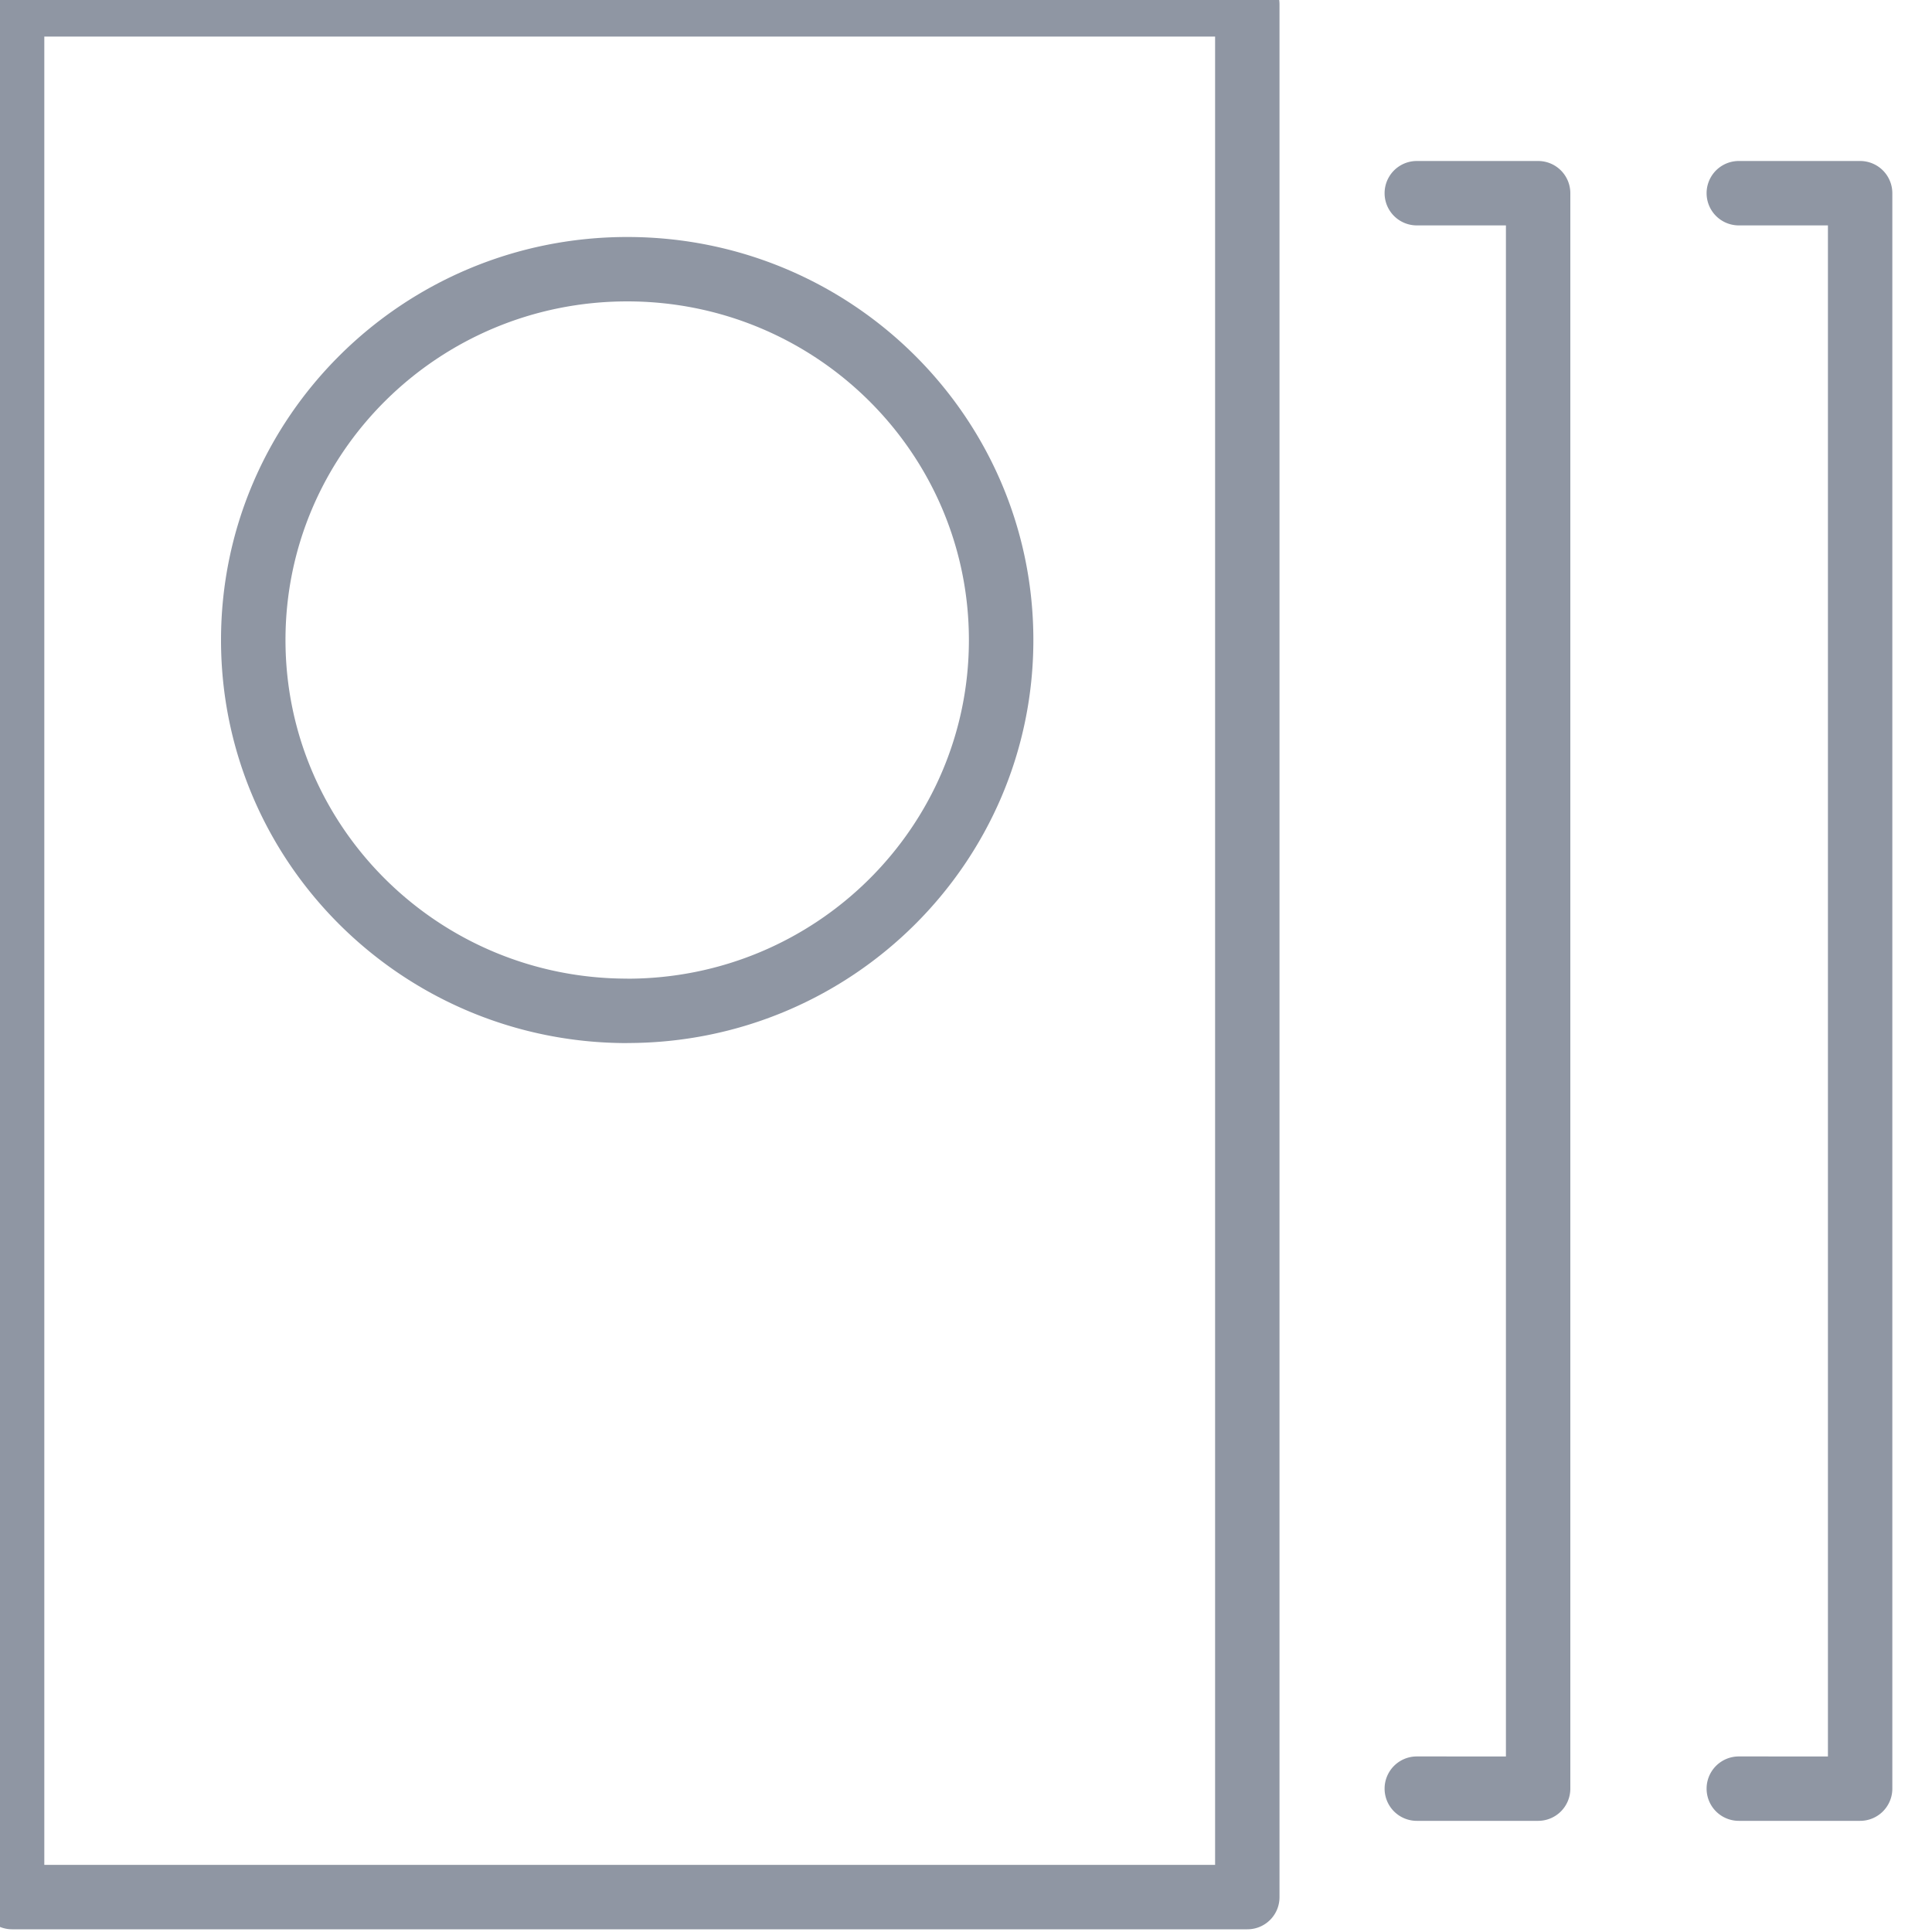
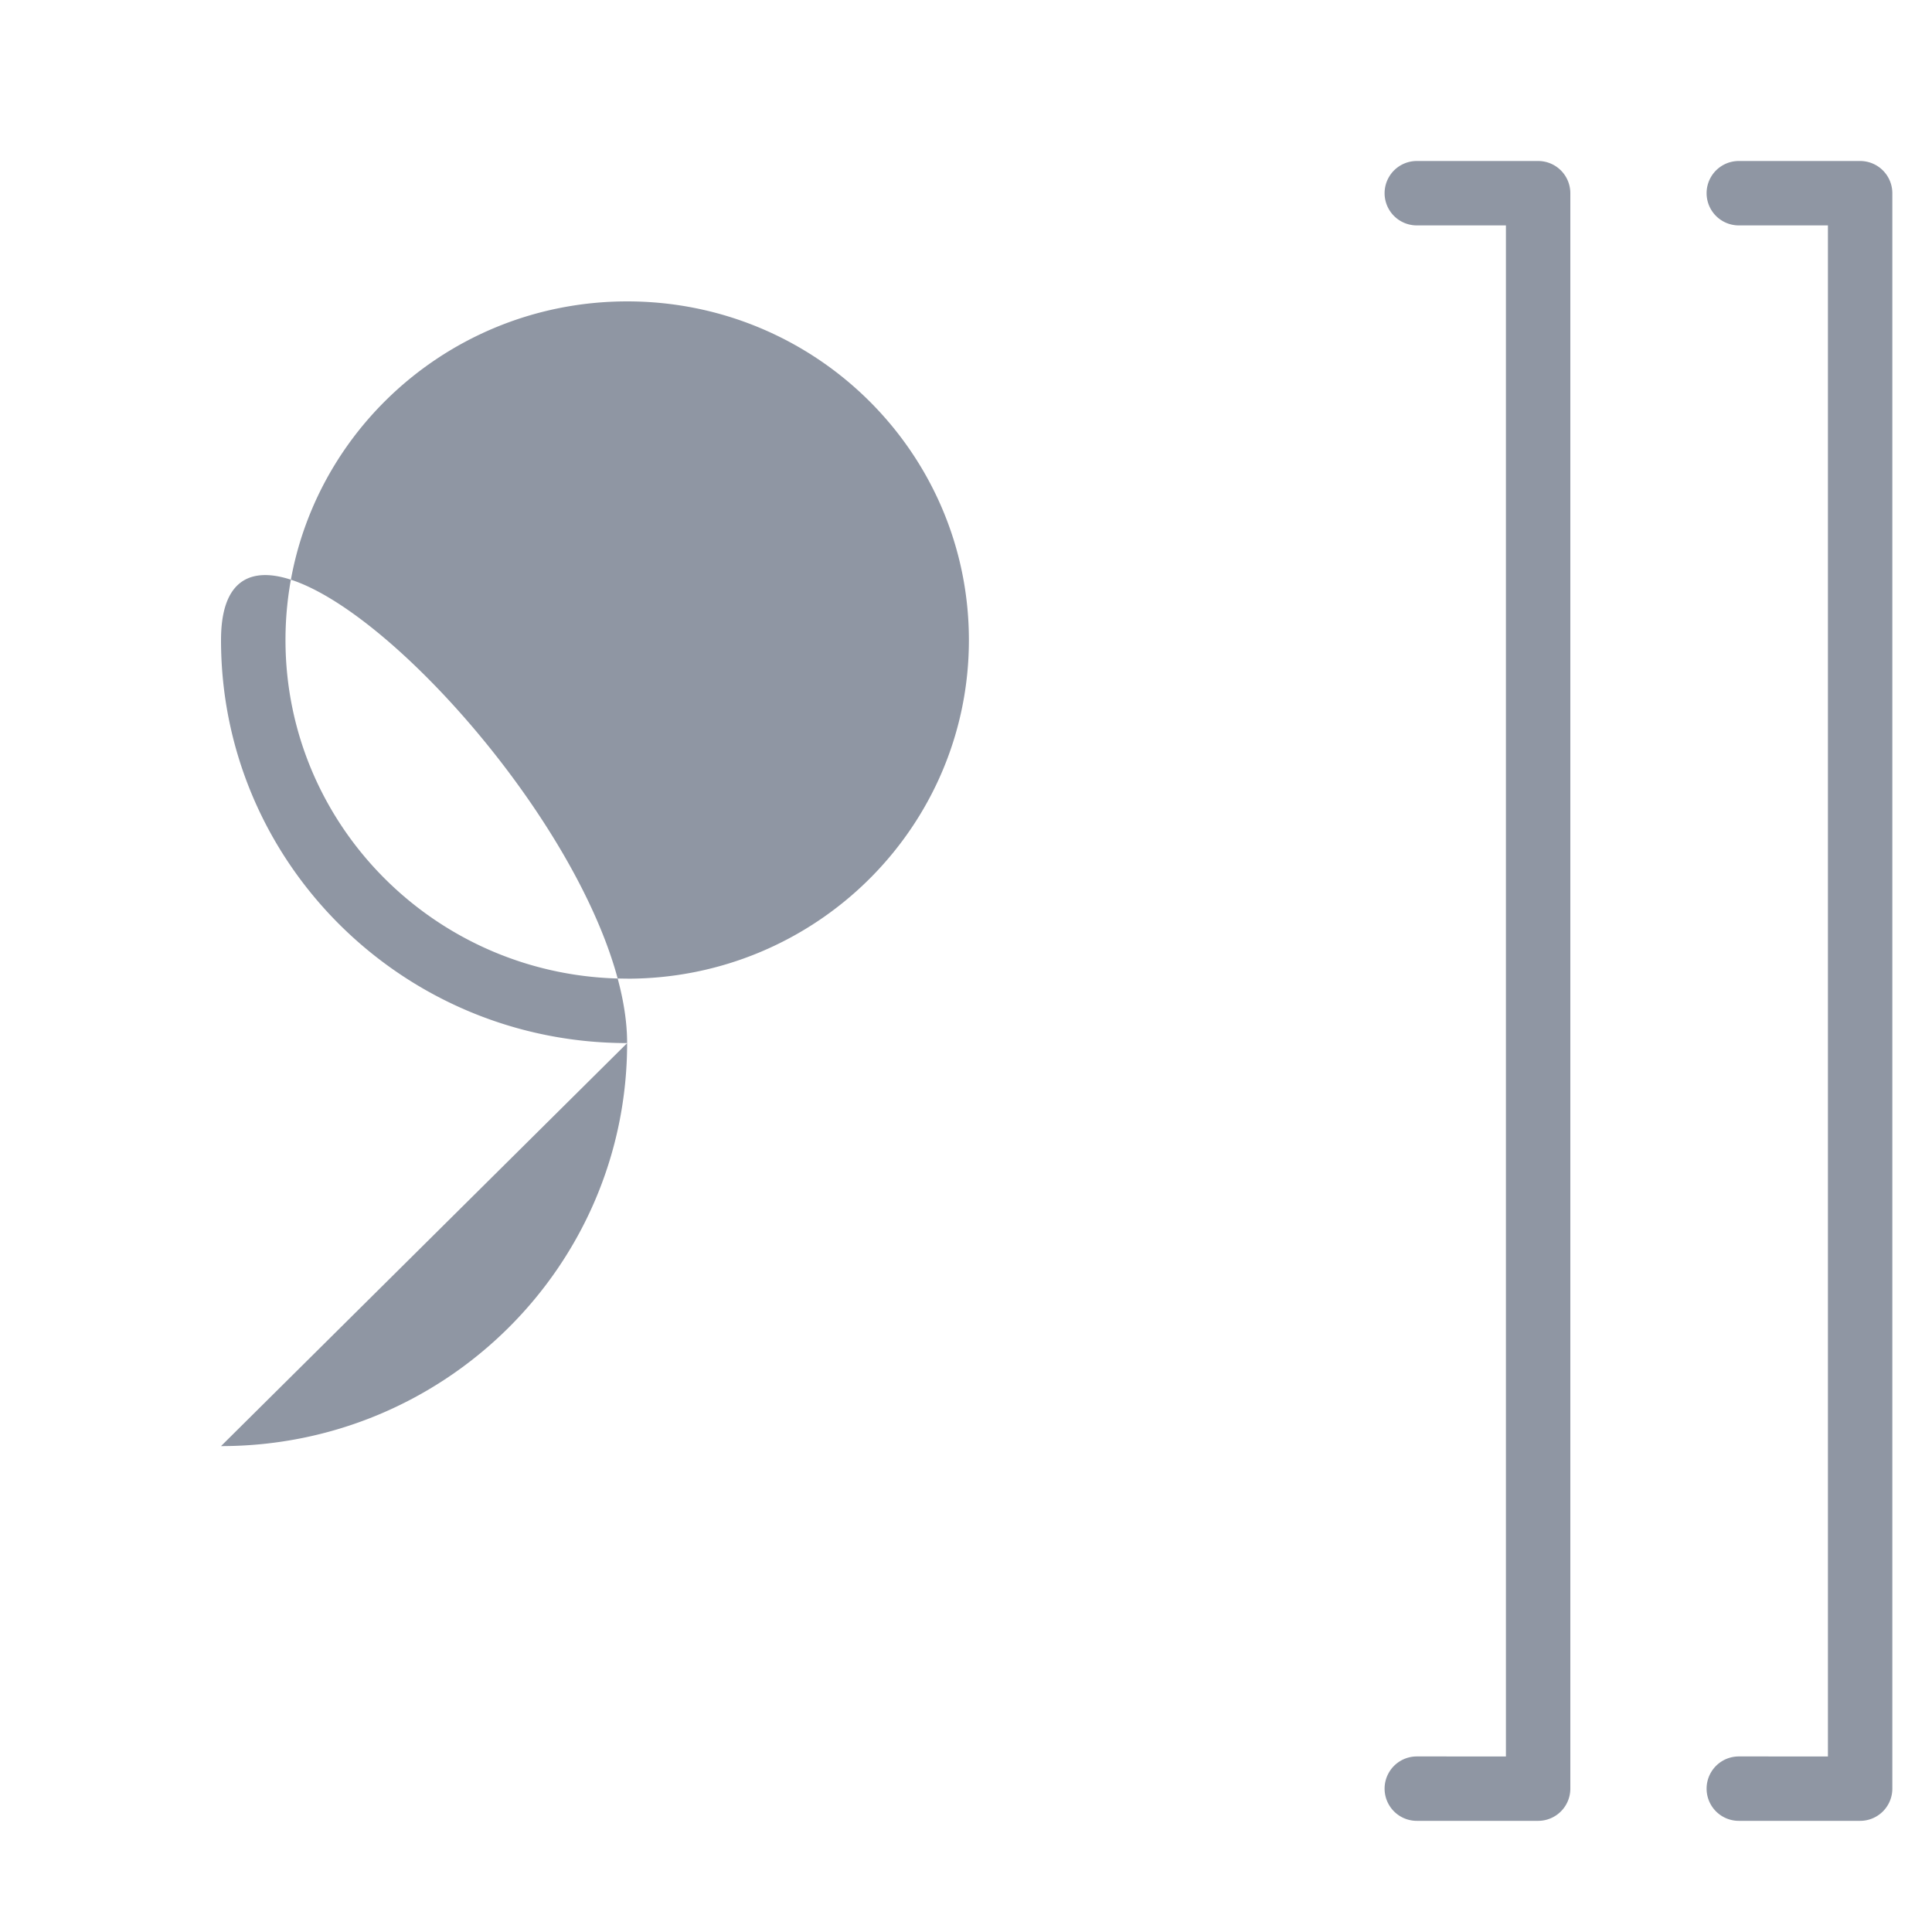
<svg xmlns="http://www.w3.org/2000/svg" width="30" height="30">
  <g fill="#8F96A3" fill-rule="nonzero">
-     <path d="M27 27.274a.5.5 0 0 0 0 1h1.884a.5.5 0 0 0 .5-.5V3a.5.5 0 0 0-.5-.5H27a.5.5 0 0 0 0 1h1.384v23.774H27zM22 27.274a.5.5 0 0 0 0 1h1.884a.5.5 0 0 0 .5-.5V3a.5.5 0 0 0-.5-.5H22a.5.5 0 1 0 0 1h1.384v23.774H22zM9.739 16.197c-3.482 0-6.307-2.801-6.307-6.258S6.257 3.68 9.74 3.68s6.306 2.8 6.306 6.258c0 3.457-2.824 6.258-6.306 6.258zm0-1c2.931 0 5.306-2.355 5.306-5.258S12.67 4.68 9.74 4.68c-2.932 0-5.307 2.355-5.307 5.258s2.375 5.258 5.307 5.258z" />
-     <path d="M18.868.568H.688v28.39h18.18V.568zm.5 29.39H.188a.5.5 0 0 1-.5-.5V.068a.5.5 0 0 1 .5-.5h19.18a.5.5 0 0 1 .5.5v29.39a.498.498 0 0 1-.5.5z" />
+     <path d="M27 27.274a.5.5 0 0 0 0 1h1.884a.5.5 0 0 0 .5-.5V3a.5.5 0 0 0-.5-.5H27a.5.5 0 0 0 0 1h1.384v23.774H27zM22 27.274a.5.5 0 0 0 0 1h1.884a.5.5 0 0 0 .5-.5V3a.5.5 0 0 0-.5-.5H22a.5.5 0 1 0 0 1h1.384v23.774H22zM9.739 16.197c-3.482 0-6.307-2.801-6.307-6.258s6.306 2.8 6.306 6.258c0 3.457-2.824 6.258-6.306 6.258zm0-1c2.931 0 5.306-2.355 5.306-5.258S12.67 4.68 9.74 4.68c-2.932 0-5.307 2.355-5.307 5.258s2.375 5.258 5.307 5.258z" />
  </g>
</svg>